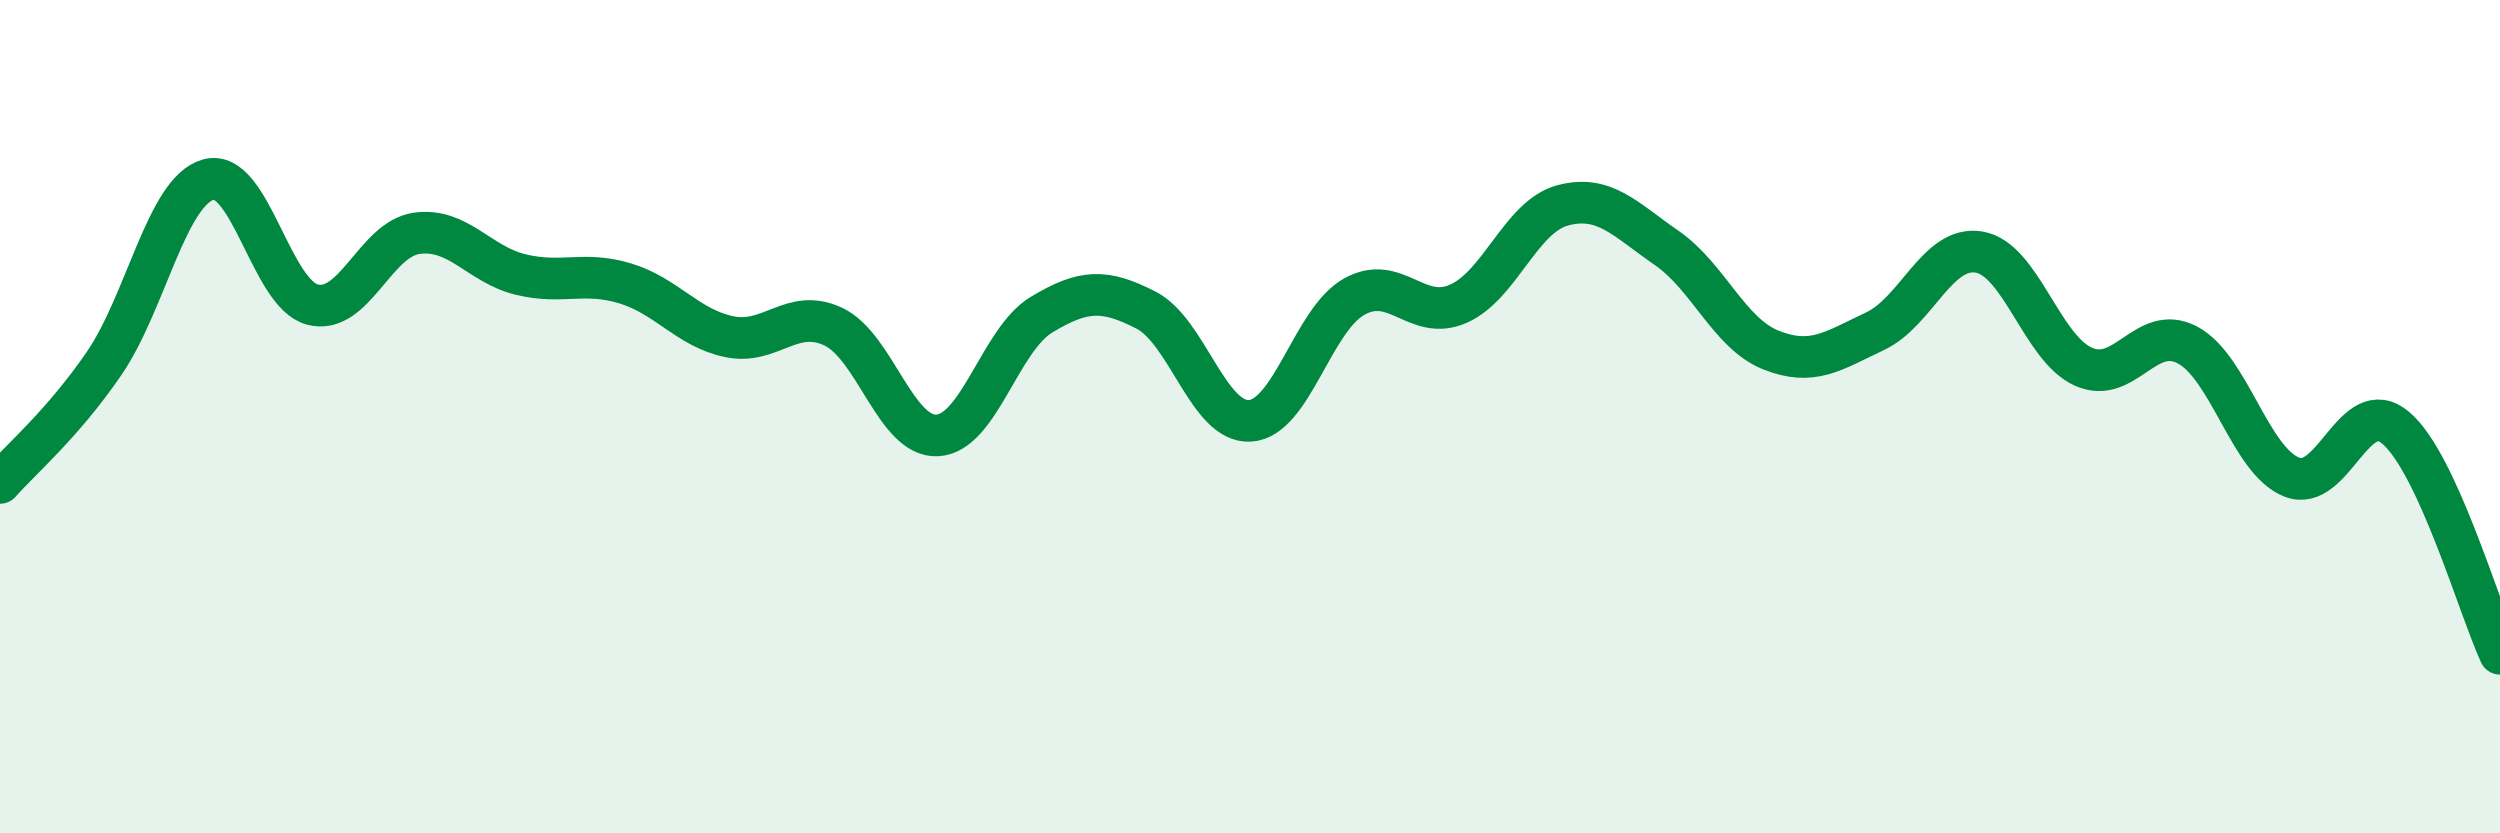
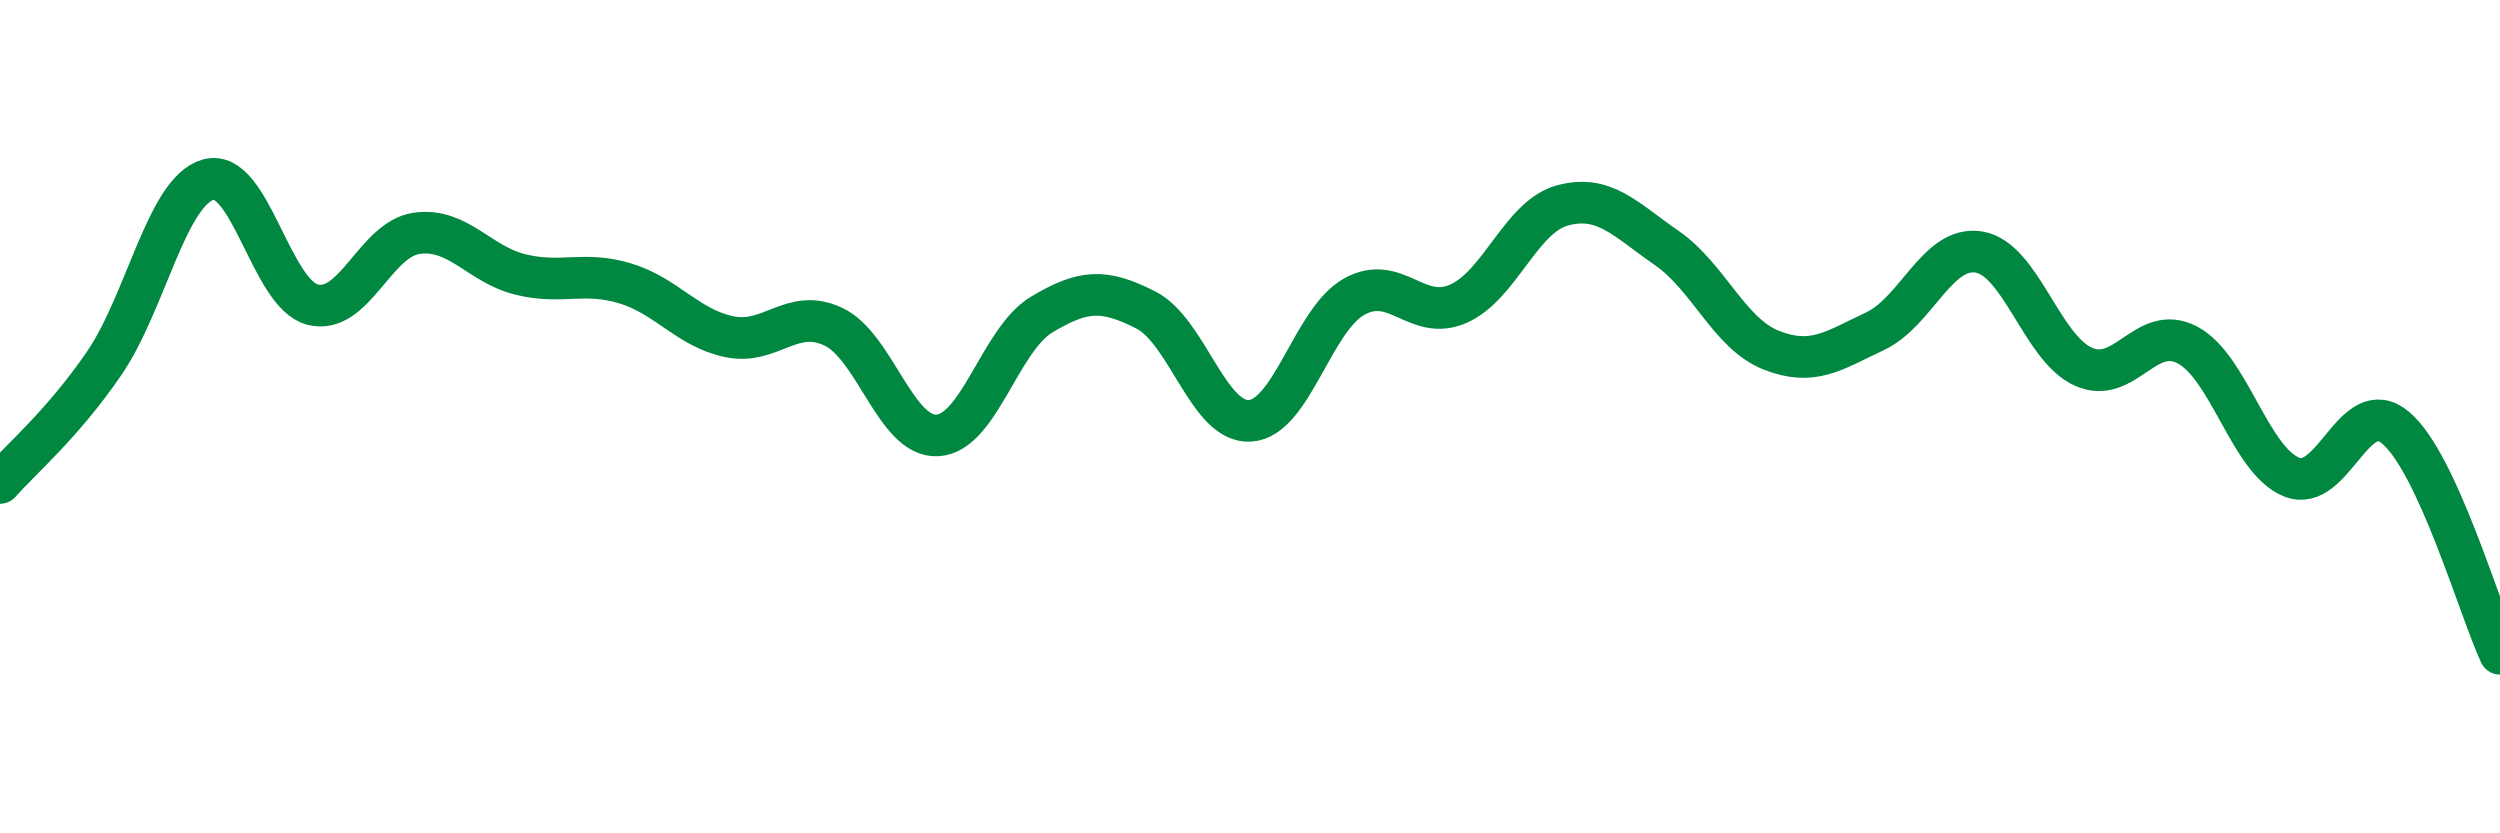
<svg xmlns="http://www.w3.org/2000/svg" width="60" height="20" viewBox="0 0 60 20">
-   <path d="M 0,11.59 C 0.5,11.02 1.5,10.18 2.5,8.72 C 3.5,7.26 4,4.59 5,4.31 C 6,4.03 6.5,7.05 7.5,7.31 C 8.5,7.57 9,5.74 10,5.6 C 11,5.46 11.5,6.35 12.5,6.59 C 13.5,6.83 14,6.5 15,6.8 C 16,7.1 16.5,7.87 17.5,8.08 C 18.5,8.29 19,7.37 20,7.84 C 21,8.31 21.5,10.51 22.5,10.45 C 23.5,10.39 24,8.15 25,7.55 C 26,6.95 26.5,6.93 27.5,7.44 C 28.5,7.95 29,10.16 30,10.1 C 31,10.04 31.5,7.68 32.5,7.12 C 33.5,6.56 34,7.73 35,7.29 C 36,6.85 36.5,5.2 37.5,4.93 C 38.5,4.66 39,5.26 40,5.95 C 41,6.64 41.5,8 42.5,8.4 C 43.5,8.8 44,8.42 45,7.95 C 46,7.48 46.5,5.88 47.5,6.05 C 48.5,6.22 49,8.35 50,8.8 C 51,9.25 51.5,7.75 52.5,8.28 C 53.5,8.81 54,11.05 55,11.45 C 56,11.85 56.5,9.42 57.5,10.27 C 58.5,11.12 59.5,14.61 60,15.69L60 20L0 20Z" fill="#008740" opacity="0.1" stroke-linecap="round" stroke-linejoin="round" />
  <path d="M 0,11.59 C 0.5,11.02 1.5,10.18 2.5,8.72 C 3.5,7.26 4,4.59 5,4.31 C 6,4.03 6.5,7.05 7.5,7.31 C 8.5,7.57 9,5.74 10,5.6 C 11,5.46 11.5,6.35 12.5,6.59 C 13.5,6.83 14,6.5 15,6.8 C 16,7.1 16.5,7.87 17.5,8.08 C 18.5,8.29 19,7.37 20,7.84 C 21,8.31 21.5,10.51 22.5,10.45 C 23.5,10.39 24,8.15 25,7.55 C 26,6.95 26.5,6.93 27.5,7.44 C 28.5,7.95 29,10.16 30,10.1 C 31,10.04 31.5,7.68 32.5,7.12 C 33.5,6.56 34,7.73 35,7.29 C 36,6.85 36.5,5.2 37.5,4.93 C 38.5,4.66 39,5.26 40,5.95 C 41,6.64 41.5,8 42.5,8.4 C 43.5,8.8 44,8.42 45,7.95 C 46,7.48 46.5,5.88 47.5,6.05 C 48.5,6.22 49,8.35 50,8.8 C 51,9.25 51.5,7.75 52.5,8.28 C 53.5,8.81 54,11.05 55,11.45 C 56,11.85 56.5,9.42 57.5,10.27 C 58.5,11.12 59.5,14.61 60,15.69" stroke="#008740" stroke-width="1" fill="none" stroke-linecap="round" stroke-linejoin="round" />
</svg>